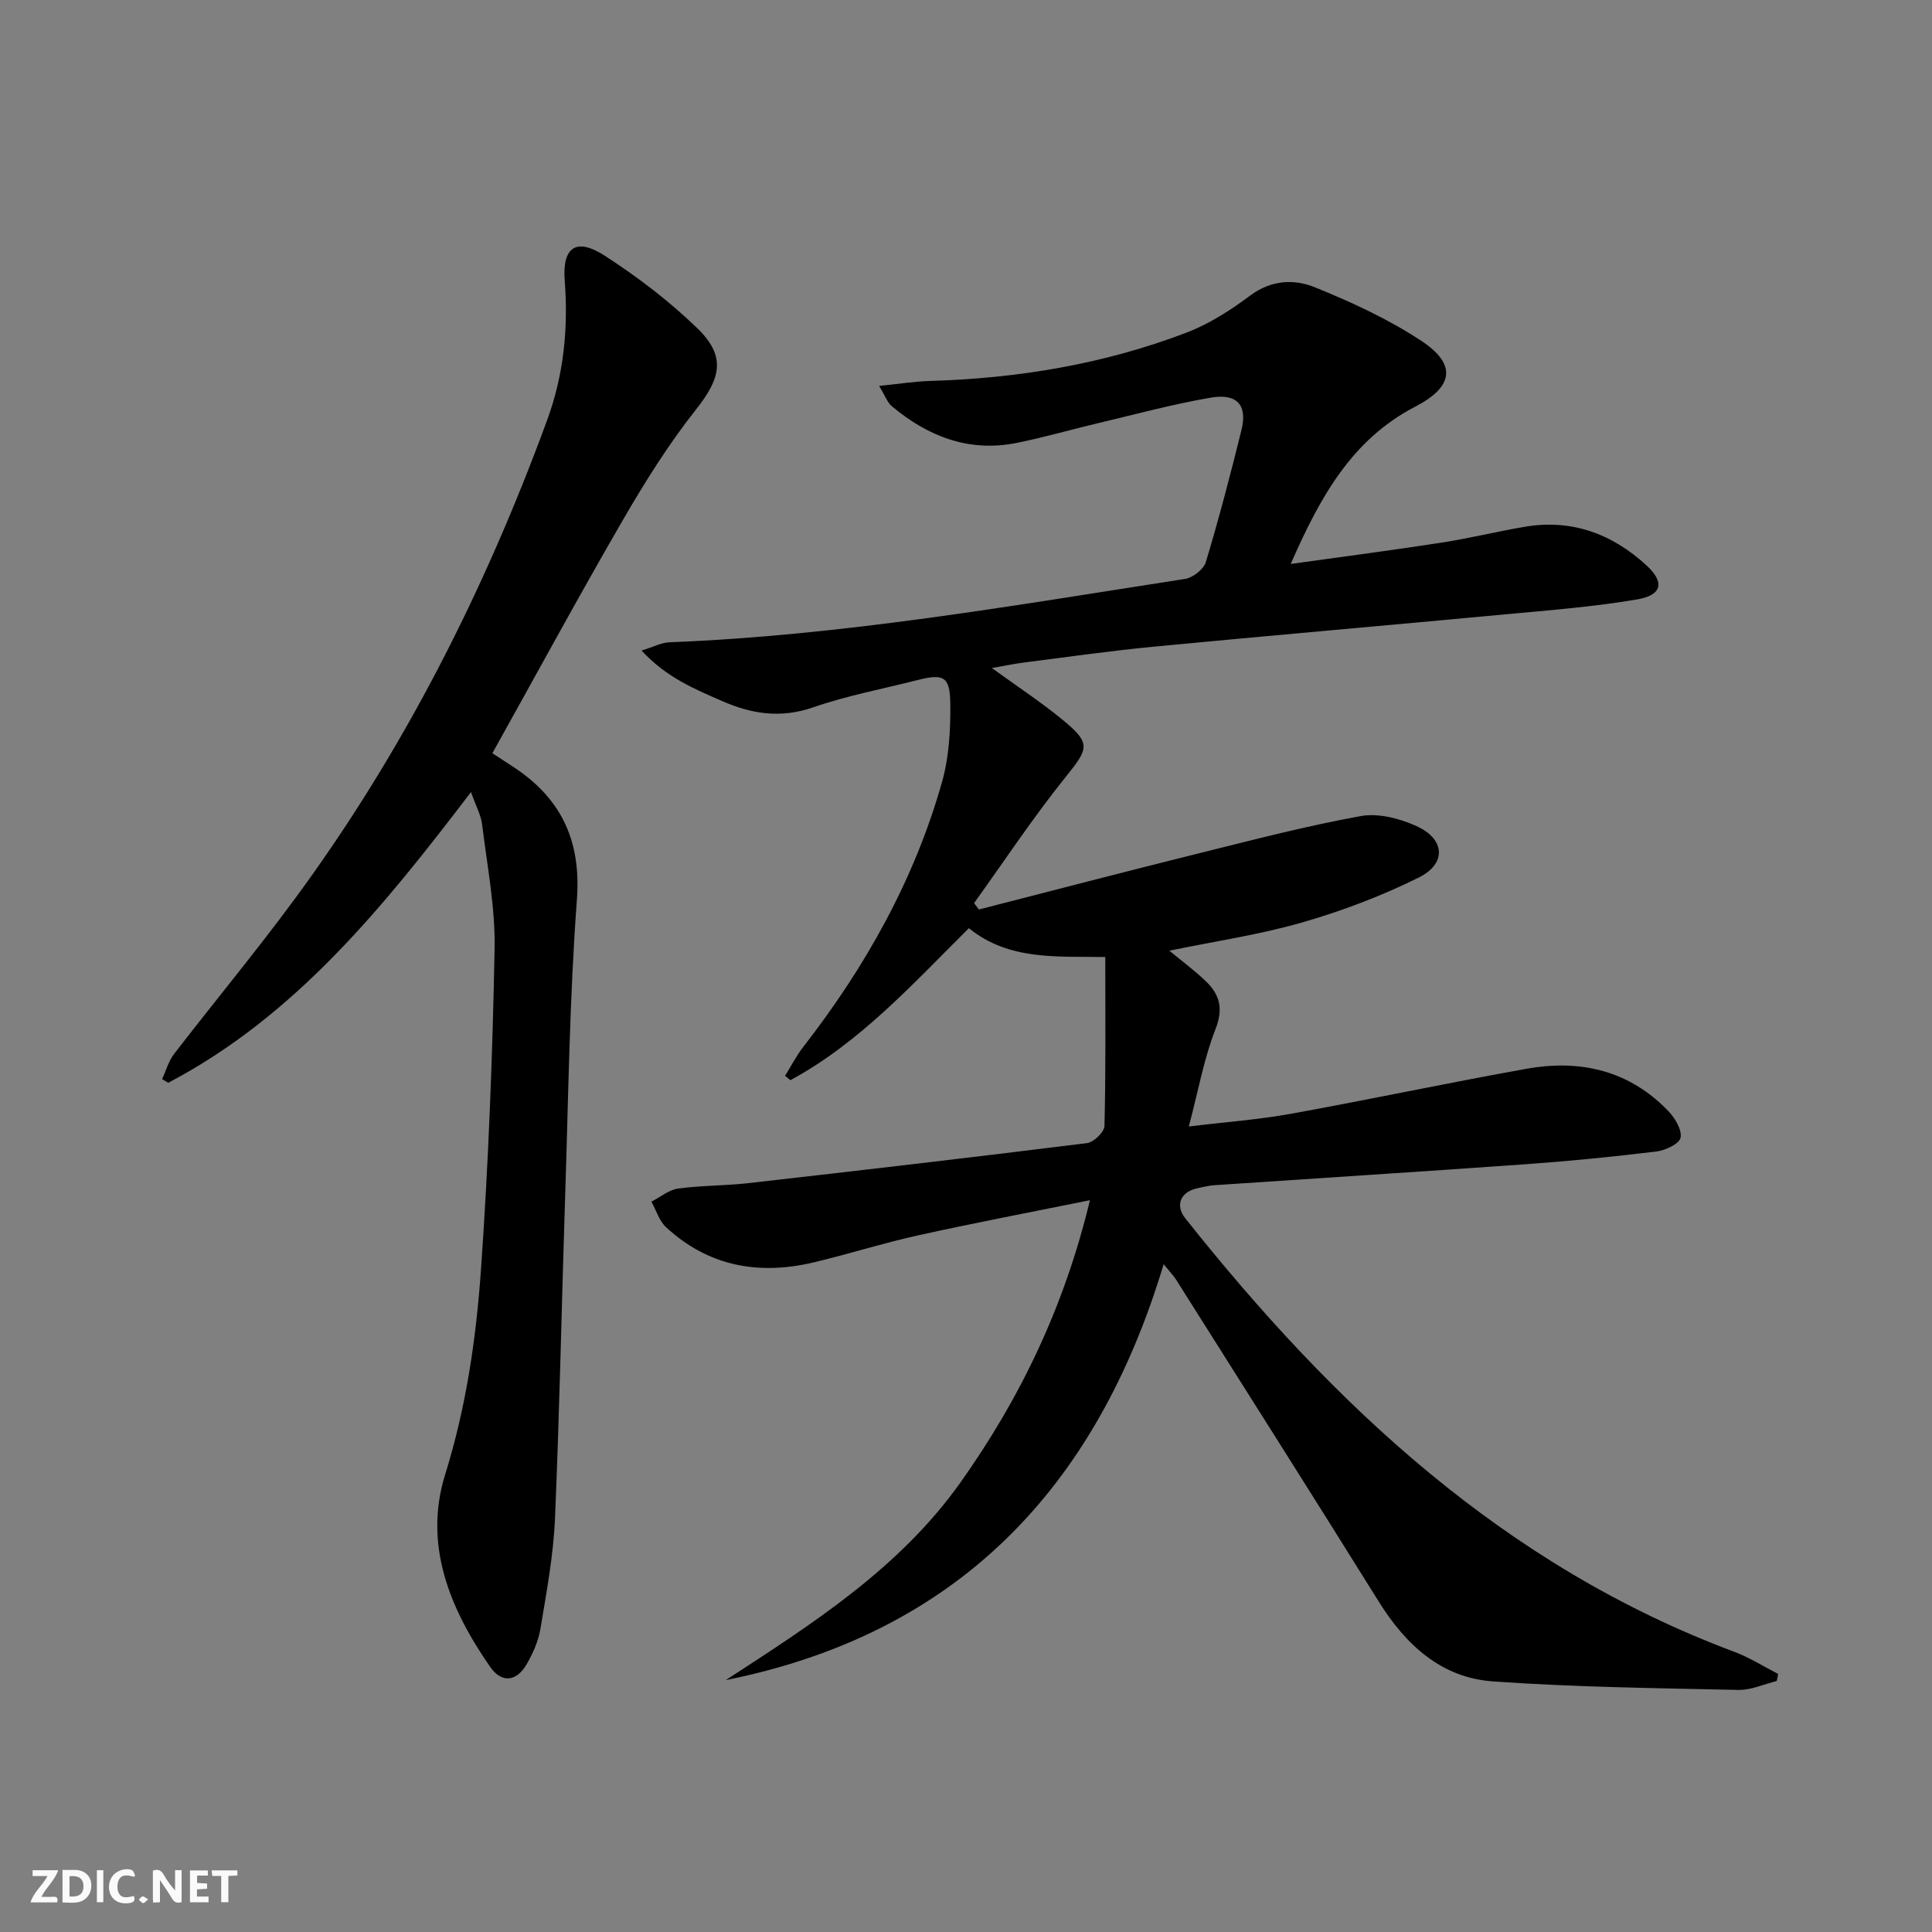
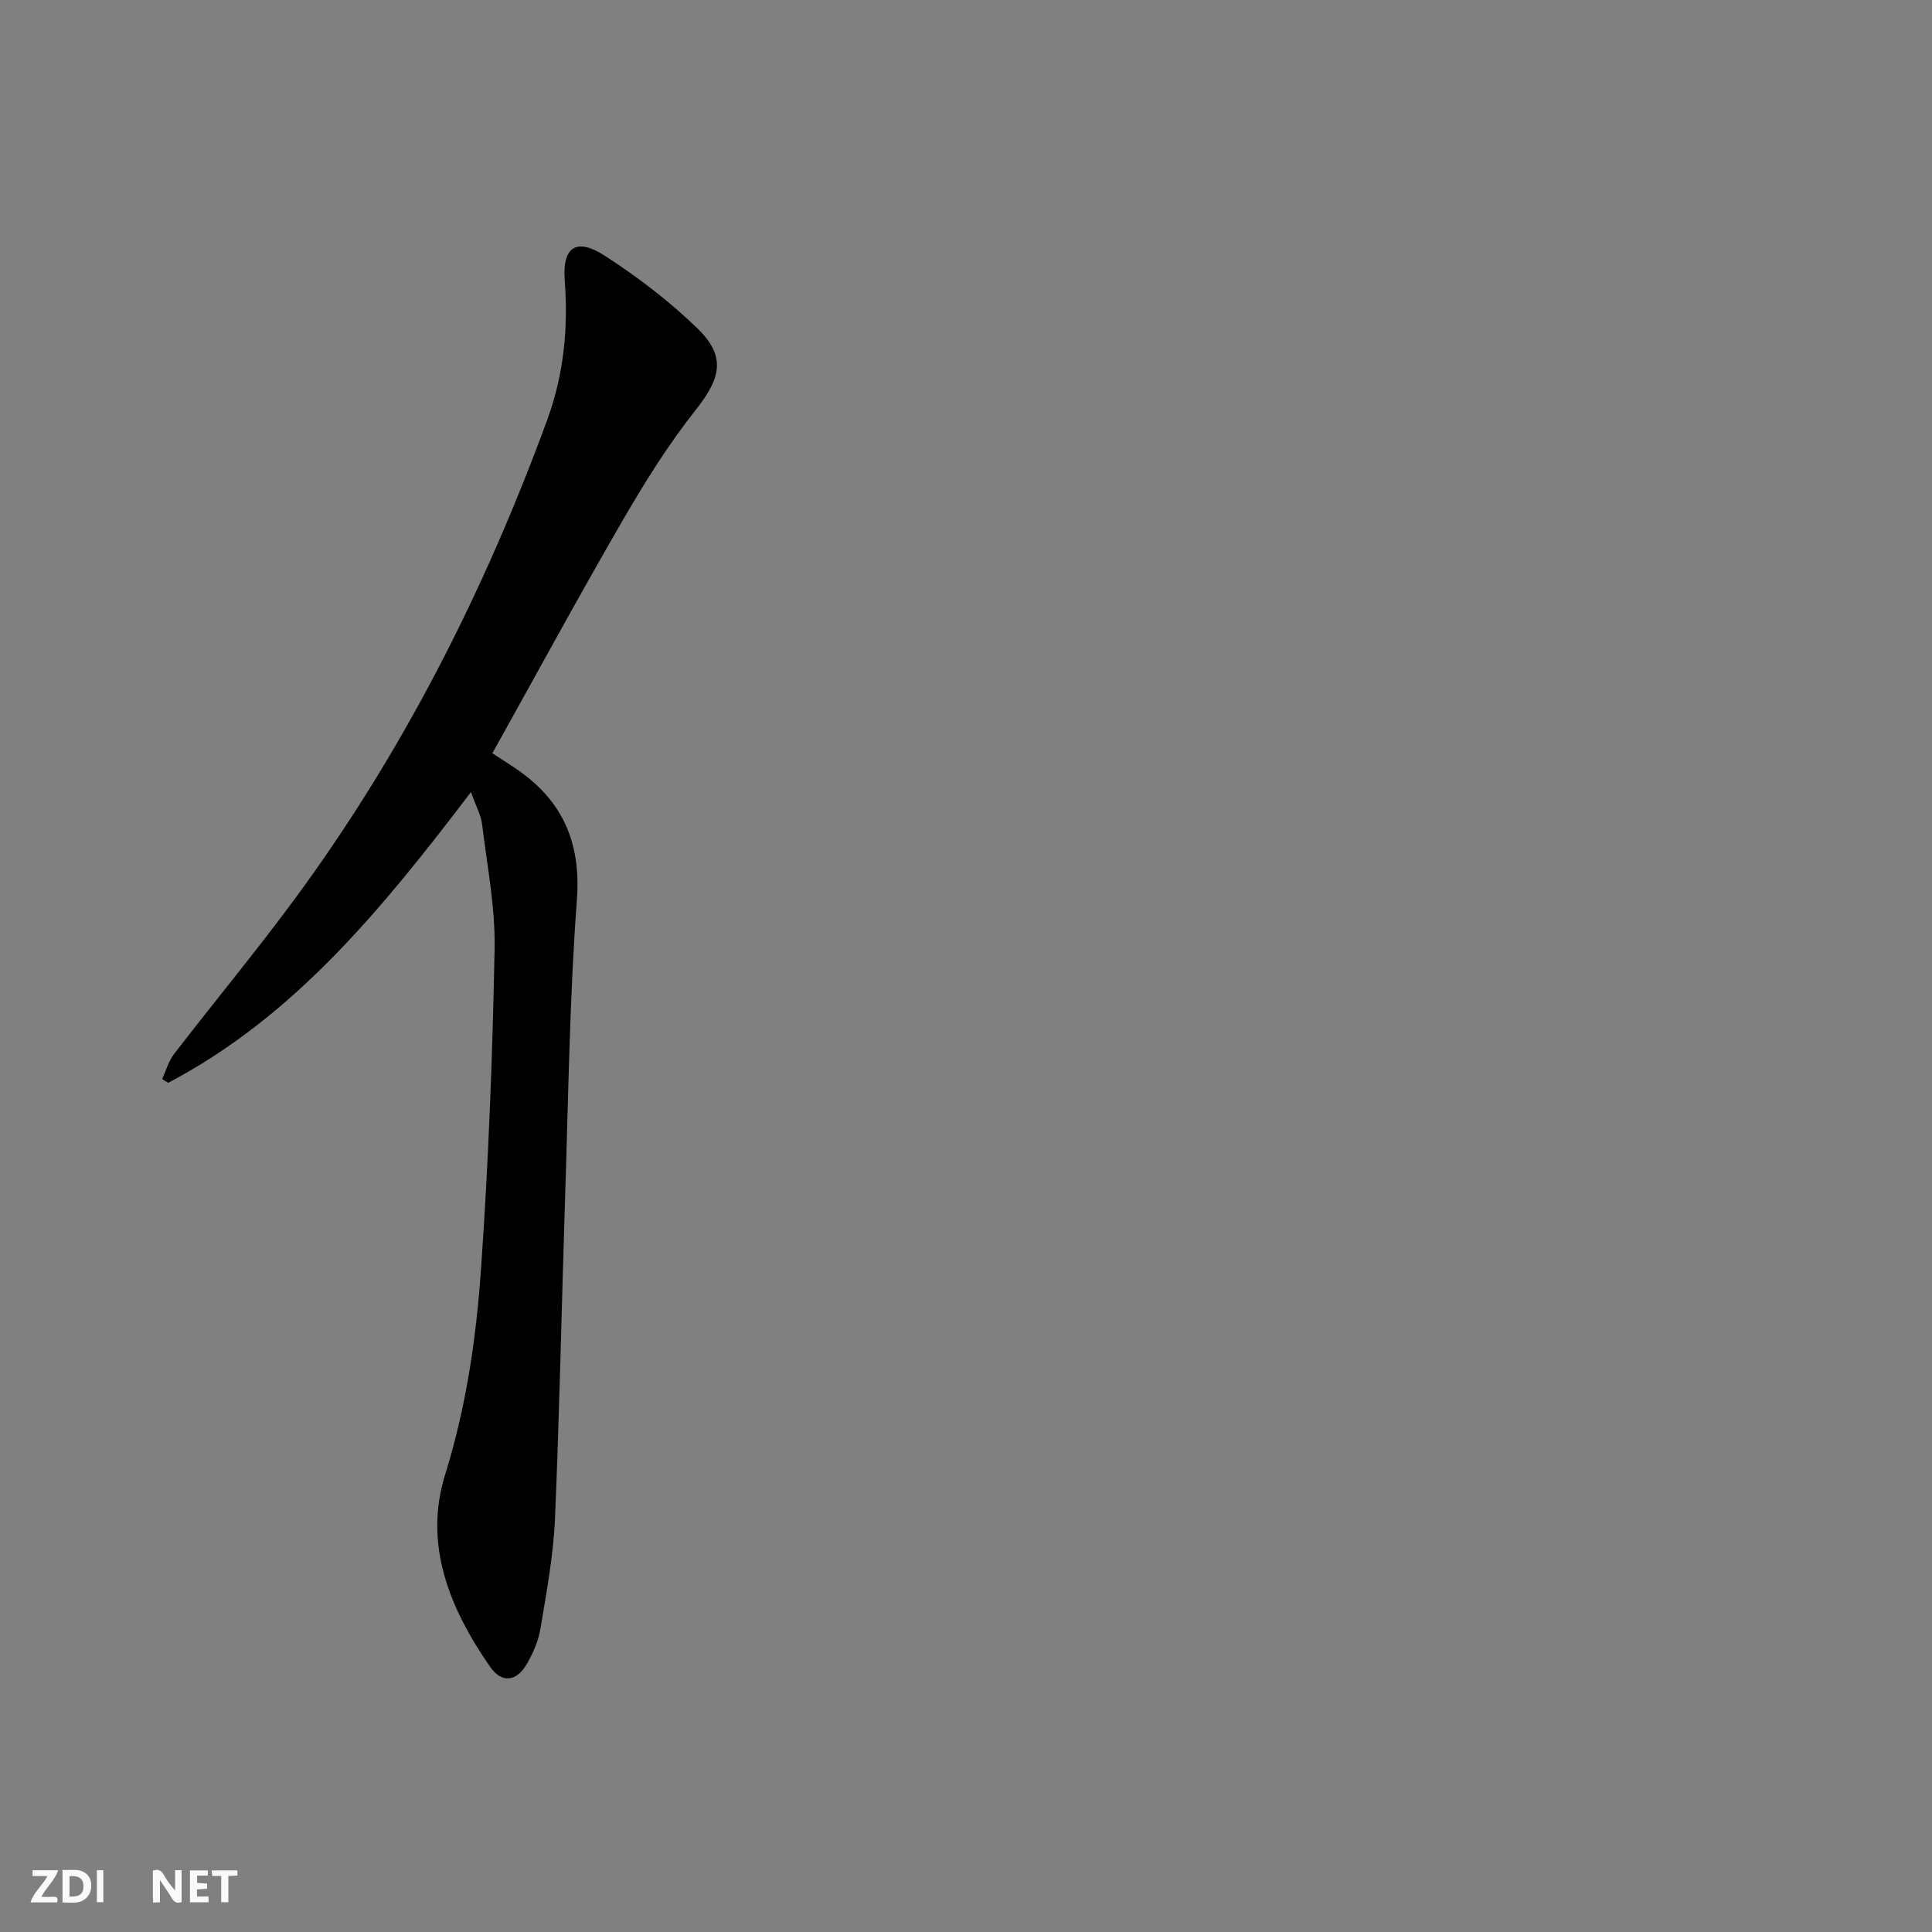
<svg xmlns="http://www.w3.org/2000/svg" enable-background="new 0 0 400 400" viewBox="0 0 400 400">
  <rect x="0" y="0" width="400" height="400" fill="#808080" stroke="none" />
  <g fill="#fbfafa">
    <path d="m37.59 393.81c-.92.31-1.52.05-2-.78-.7-1.2-1.52-2.34-2.47-3.78v4.59c-.55.03-.95.05-1.41.07-.03-.37-.06-.64-.06-.91 0-1.91 0-3.81 0-5.7 1.13-.41 1.77-.03 2.29.91.62 1.11 1.38 2.14 2.31 3.19v-4.2h1.35v6.61z" />
    <path d="m12.94 393.88v-6.75c1.9.19 3.93-.54 5.37 1.29.8 1.01.78 2.88.03 3.97-1.37 1.97-3.4 1.51-5.4 1.49m1.45-1.22c2.04.12 2.92-.58 2.89-2.21-.03-1.51-.98-2.19-2.89-2z" />
    <path d="m11.81 393.87h-5.49c.68-2.18 2.47-3.48 3.51-5.45h-3.08v-1.21h5.29c-.71 2.13-2.44 3.48-3.47 5.51.86 0 1.63.04 2.39-.01.79-.05 1.14.21.85 1.16" />
    <path d="m39.33 393.86v-6.61h3.7v1.07h-2.22v1.52c.68.04 1.34.09 2.07.13v1.07c-.72.05-1.38.09-2.1.14v1.48h2.4v1.19h-3.85z" />
-     <path d="m27.71 388.56c-1.15-.3-2.46-.61-3.1.64-.37.73-.41 1.93-.06 2.67.63 1.35 1.99.93 3.17.68.35.94-.01 1.32-.93 1.46-1.62.25-3.05-.27-3.76-1.48-.73-1.25-.6-3.03.31-4.17.88-1.11 2.71-1.7 4-1.16.32.13.44.74.65 1.12-.1.08-.19.16-.28.24" />
    <path d="m49.15 387.24v1.07c-.59.02-1.17.05-1.87.08v5.44h-1.48v-5.44h-1.85c-.05-.4-.08-.73-.13-1.15z" />
    <path d="m20.06 387.21h1.33v6.62h-1.33z" />
-     <path d="m30.68 393.25c-.49.38-.8.79-1.05.76-.32-.05-.6-.45-.9-.7.26-.24.51-.64.8-.67.29-.04.62.3 1.15.61" />
  </g>
-   <path d="m367.85 348.04c-2.64.64-5.29 1.89-7.92 1.84-16.95-.37-33.92-.57-50.81-1.76-10.69-.75-18.05-7.53-23.64-16.49-13.89-22.3-27.97-44.48-41.99-66.7-.51-.82-1.21-1.52-2.57-3.19-13.93 46.36-42.68 76.48-90.66 86.11 17.9-11.63 35.95-23.13 48.57-40.89 12.4-17.46 21.54-36.45 26.83-58.47-12.49 2.53-24.02 4.72-35.46 7.25-7.28 1.61-14.42 3.88-21.68 5.61-11.39 2.72-21.84.86-30.63-7.28-1.42-1.31-2.03-3.5-3.02-5.28 1.84-.94 3.6-2.45 5.54-2.71 4.76-.66 9.63-.57 14.41-1.11 23.42-2.66 46.84-5.38 70.22-8.3 1.39-.17 3.6-2.28 3.63-3.54.28-11.42.17-22.86.17-34.99-9.89-.17-19.94.79-28.24-5.97-11.64 11.55-22.53 23.66-36.95 31.47-.37-.3-.74-.61-1.11-.91 1.25-2 2.33-4.12 3.76-5.97 12.88-16.57 23.02-34.62 28.74-54.87 1.46-5.17 1.77-10.81 1.71-16.23-.06-5.62-1.4-6.23-6.79-4.86-7.23 1.84-14.62 3.23-21.65 5.66-6.68 2.31-12.69 1.37-18.82-1.32-5.72-2.51-11.52-4.87-16.66-10.45 2.54-.78 4.13-1.65 5.75-1.71 35.95-1.41 71.32-7.63 106.76-13.12 1.63-.25 3.87-2 4.32-3.5 2.72-9.05 5.12-18.19 7.38-27.37 1.26-5.1-.91-7.6-6.37-6.66-7.83 1.34-15.54 3.44-23.28 5.27-5.64 1.33-11.22 2.96-16.9 4.1-9.88 1.98-18.37-1.33-25.86-7.61-.91-.76-1.34-2.09-2.62-4.19 4.16-.42 7.35-.93 10.56-1.03 18.23-.53 36.02-3.49 53.07-10 4.72-1.8 9.16-4.66 13.23-7.7 4.3-3.2 9.03-3.43 13.25-1.73 7.65 3.08 15.29 6.61 22.15 11.13 7.39 4.87 6.68 9.51-1.27 13.63-13.12 6.81-19.68 18.67-25.77 32.56 11.09-1.55 21.2-2.86 31.26-4.42 5.73-.89 11.38-2.28 17.1-3.26 9.73-1.68 18.09 1.39 25.24 7.92 3.84 3.5 3.36 6.21-1.87 7.1-8.97 1.53-18.09 2.23-27.17 3.08-24.31 2.28-48.64 4.38-72.95 6.71-8.93.86-17.81 2.13-26.71 3.26-2.08.26-4.13.7-6.77 1.16 5.18 3.76 10 6.93 14.45 10.56 6.16 5.03 5.64 6.01.82 12-6.73 8.37-12.68 17.37-18.96 26.11.33.44.66.88 1 1.32 15.23-3.9 30.44-7.88 45.7-11.67 11.08-2.75 22.14-5.64 33.36-7.67 3.63-.66 8.03.49 11.51 2.06 5.98 2.69 6.31 7.8.45 10.69-7.68 3.8-15.83 6.9-24.08 9.27-8.84 2.54-18.02 3.89-27.51 5.85 2.7 2.24 5.33 4.16 7.64 6.41 2.82 2.74 3.56 5.64 1.92 9.82-2.39 6.09-3.54 12.66-5.53 20.17 7.86-.96 14.59-1.44 21.18-2.64 16.3-2.95 32.5-6.41 48.8-9.32 11.11-1.98 21.25.36 29.31 8.78 1.38 1.44 2.85 3.89 2.52 5.51-.26 1.27-3.16 2.62-5.02 2.85-8.9 1.08-17.83 1.97-26.77 2.61-21.55 1.54-43.12 2.9-64.68 4.36-1.15.08-2.29.37-3.42.6-3.58.71-4.85 3.49-2.64 6.27 30.85 38.84 66.19 72 113.71 89.76 3.14 1.17 6.02 3.02 9.02 4.56-.07.48-.18.97-.29 1.47z" fill="#000001" />
  <path d="m97.51 163.99c-18.22 23.92-36.41 46.38-62.68 60.19-.42-.25-.85-.51-1.27-.76.81-1.75 1.34-3.73 2.49-5.22 8.23-10.68 16.84-21.06 24.84-31.9 22.48-30.45 39.4-63.88 52.4-99.35 3.42-9.33 4.39-18.94 3.63-28.87-.53-6.96 2.41-8.94 8.27-5.15 6.79 4.39 13.34 9.38 19.14 14.99 6.05 5.84 4.94 10.34-.24 16.88-5.64 7.12-10.52 14.92-15.09 22.8-9.17 15.82-17.89 31.9-27.06 48.35 1.04.68 2.5 1.64 3.96 2.58 10.13 6.5 14.47 15.28 13.54 27.73-1.52 20.4-1.76 40.89-2.43 61.35-.73 22.29-1.15 44.58-2.11 66.86-.33 7.6-1.75 15.17-3 22.7-.42 2.56-1.55 5.13-2.86 7.39-2.09 3.6-5.16 4-7.55.56-8.34-11.99-13.86-25.27-9.33-39.82 4.36-13.98 6.43-28.22 7.43-42.58 1.55-22.06 2.39-44.18 2.81-66.29.16-8.56-1.54-17.16-2.58-25.72-.22-1.91-1.25-3.73-2.31-6.72z" fill="#000001" />
</svg>